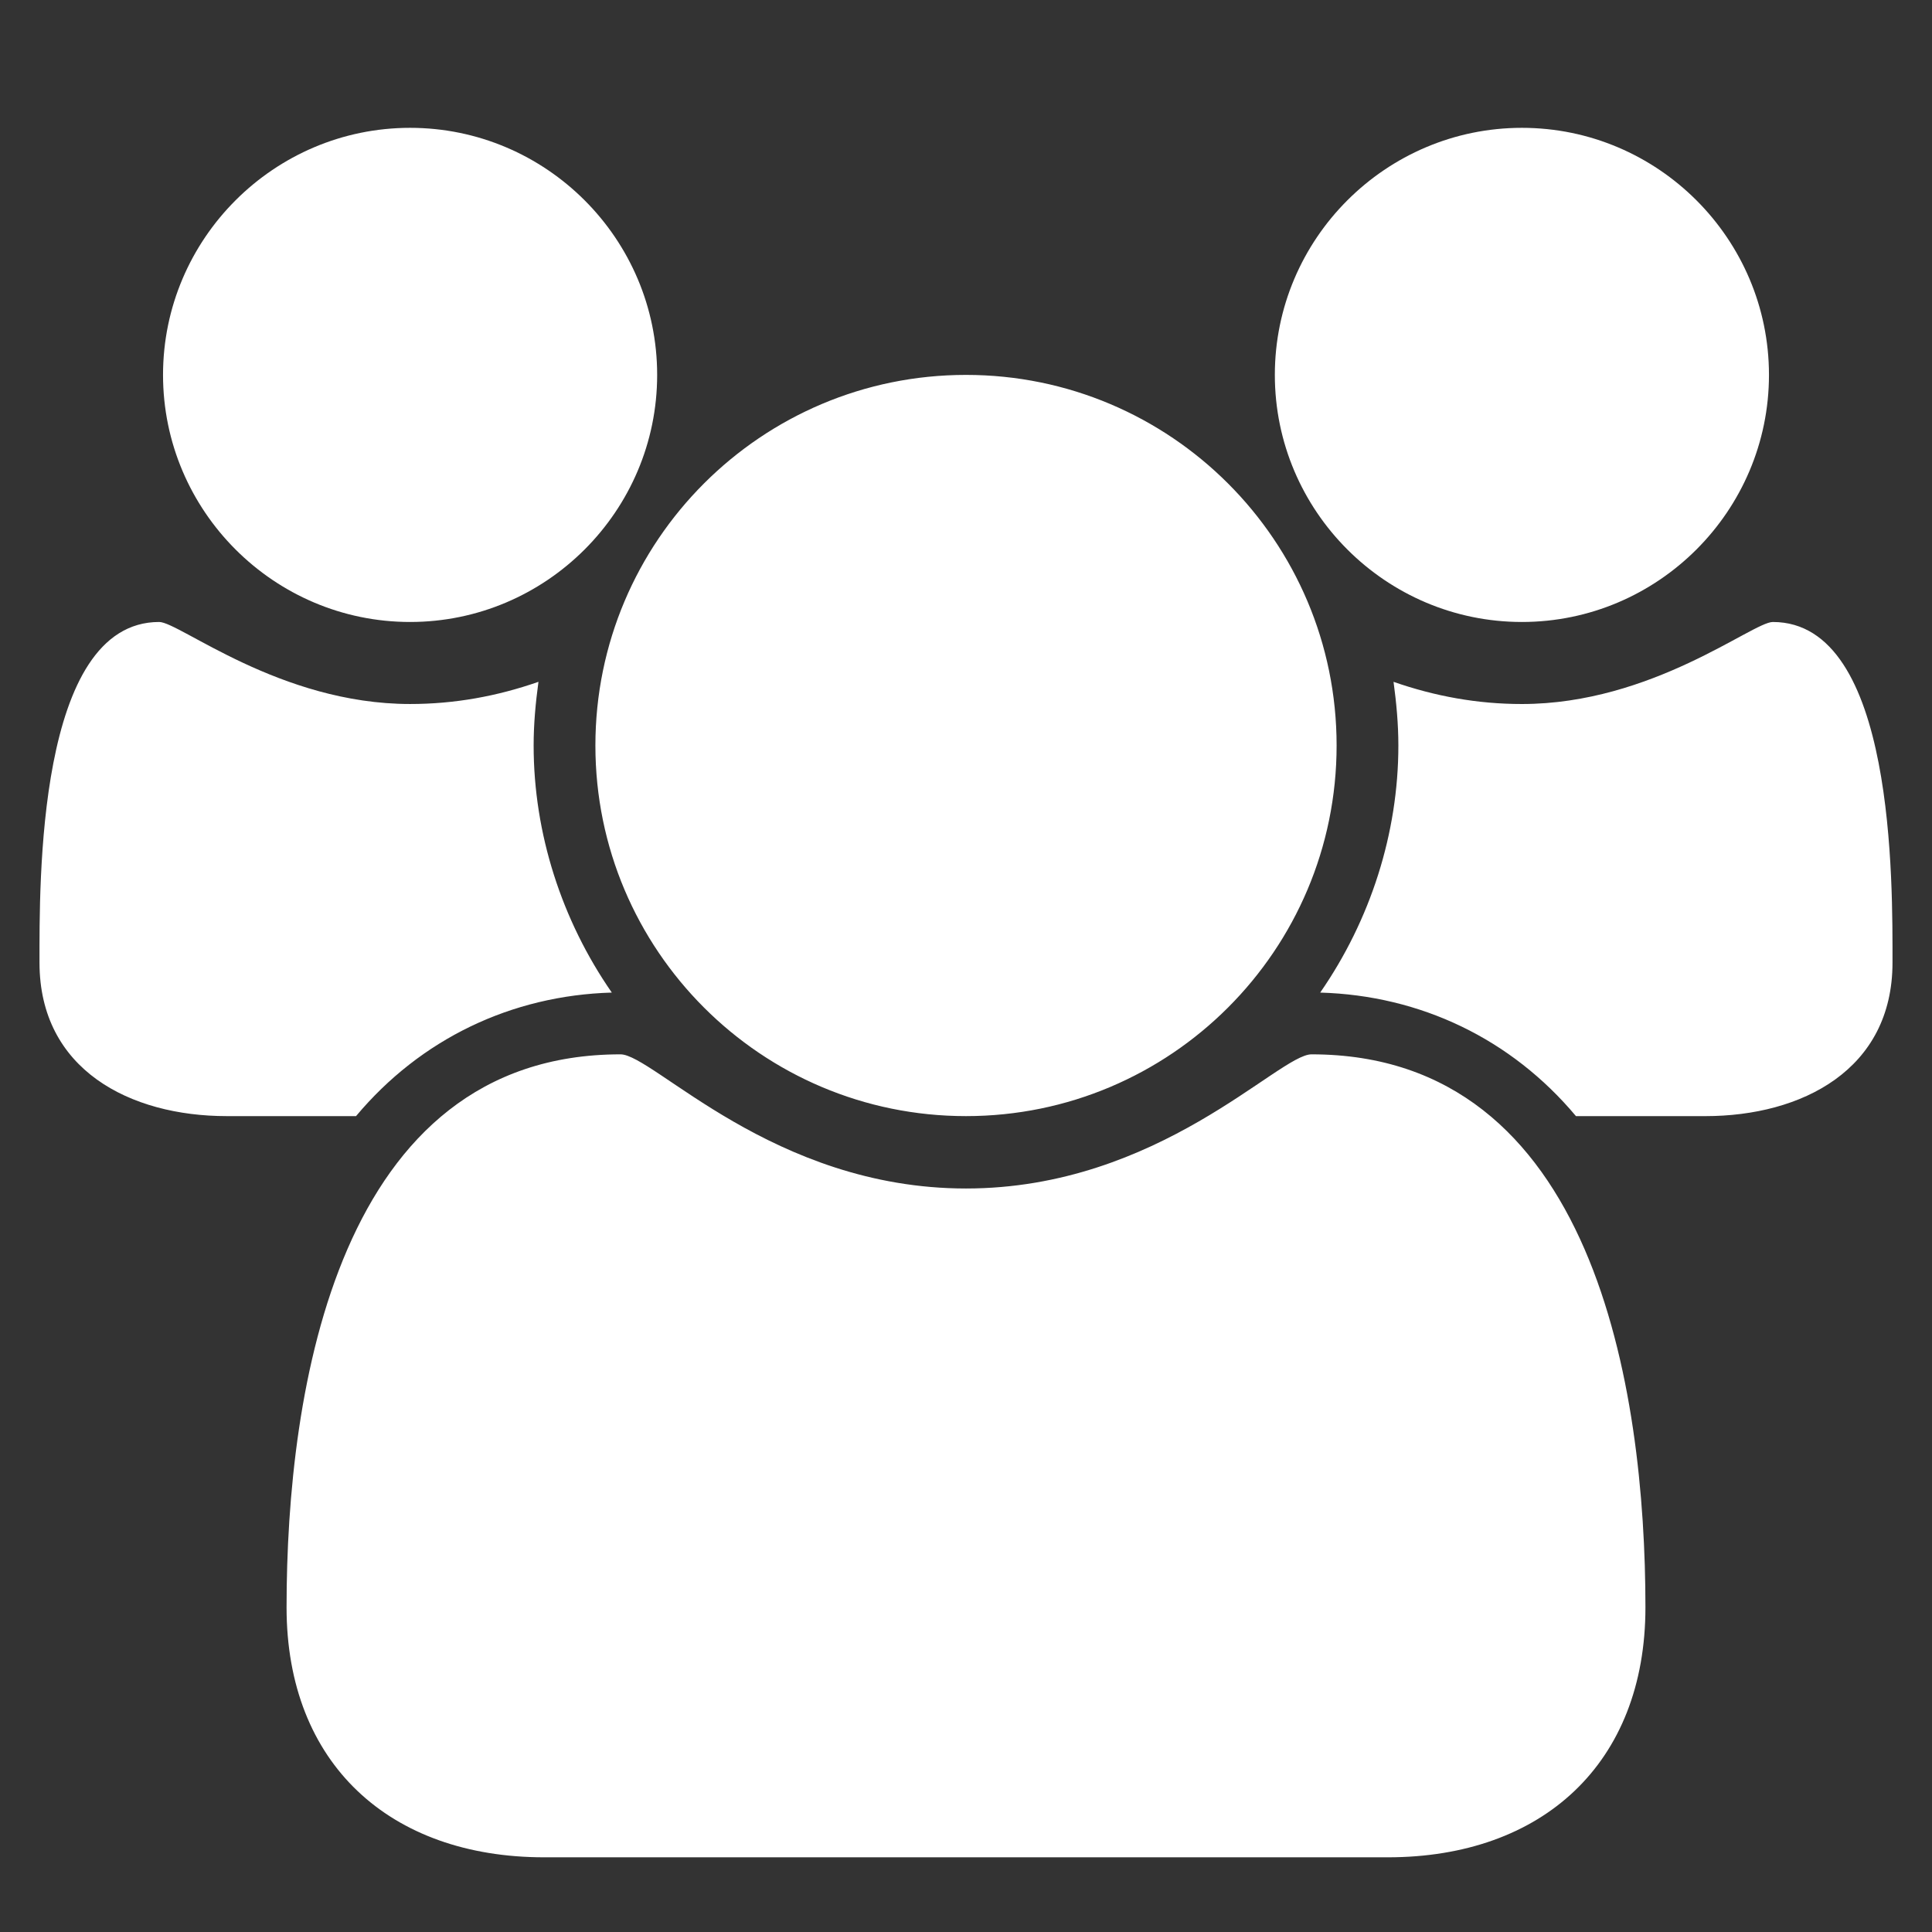
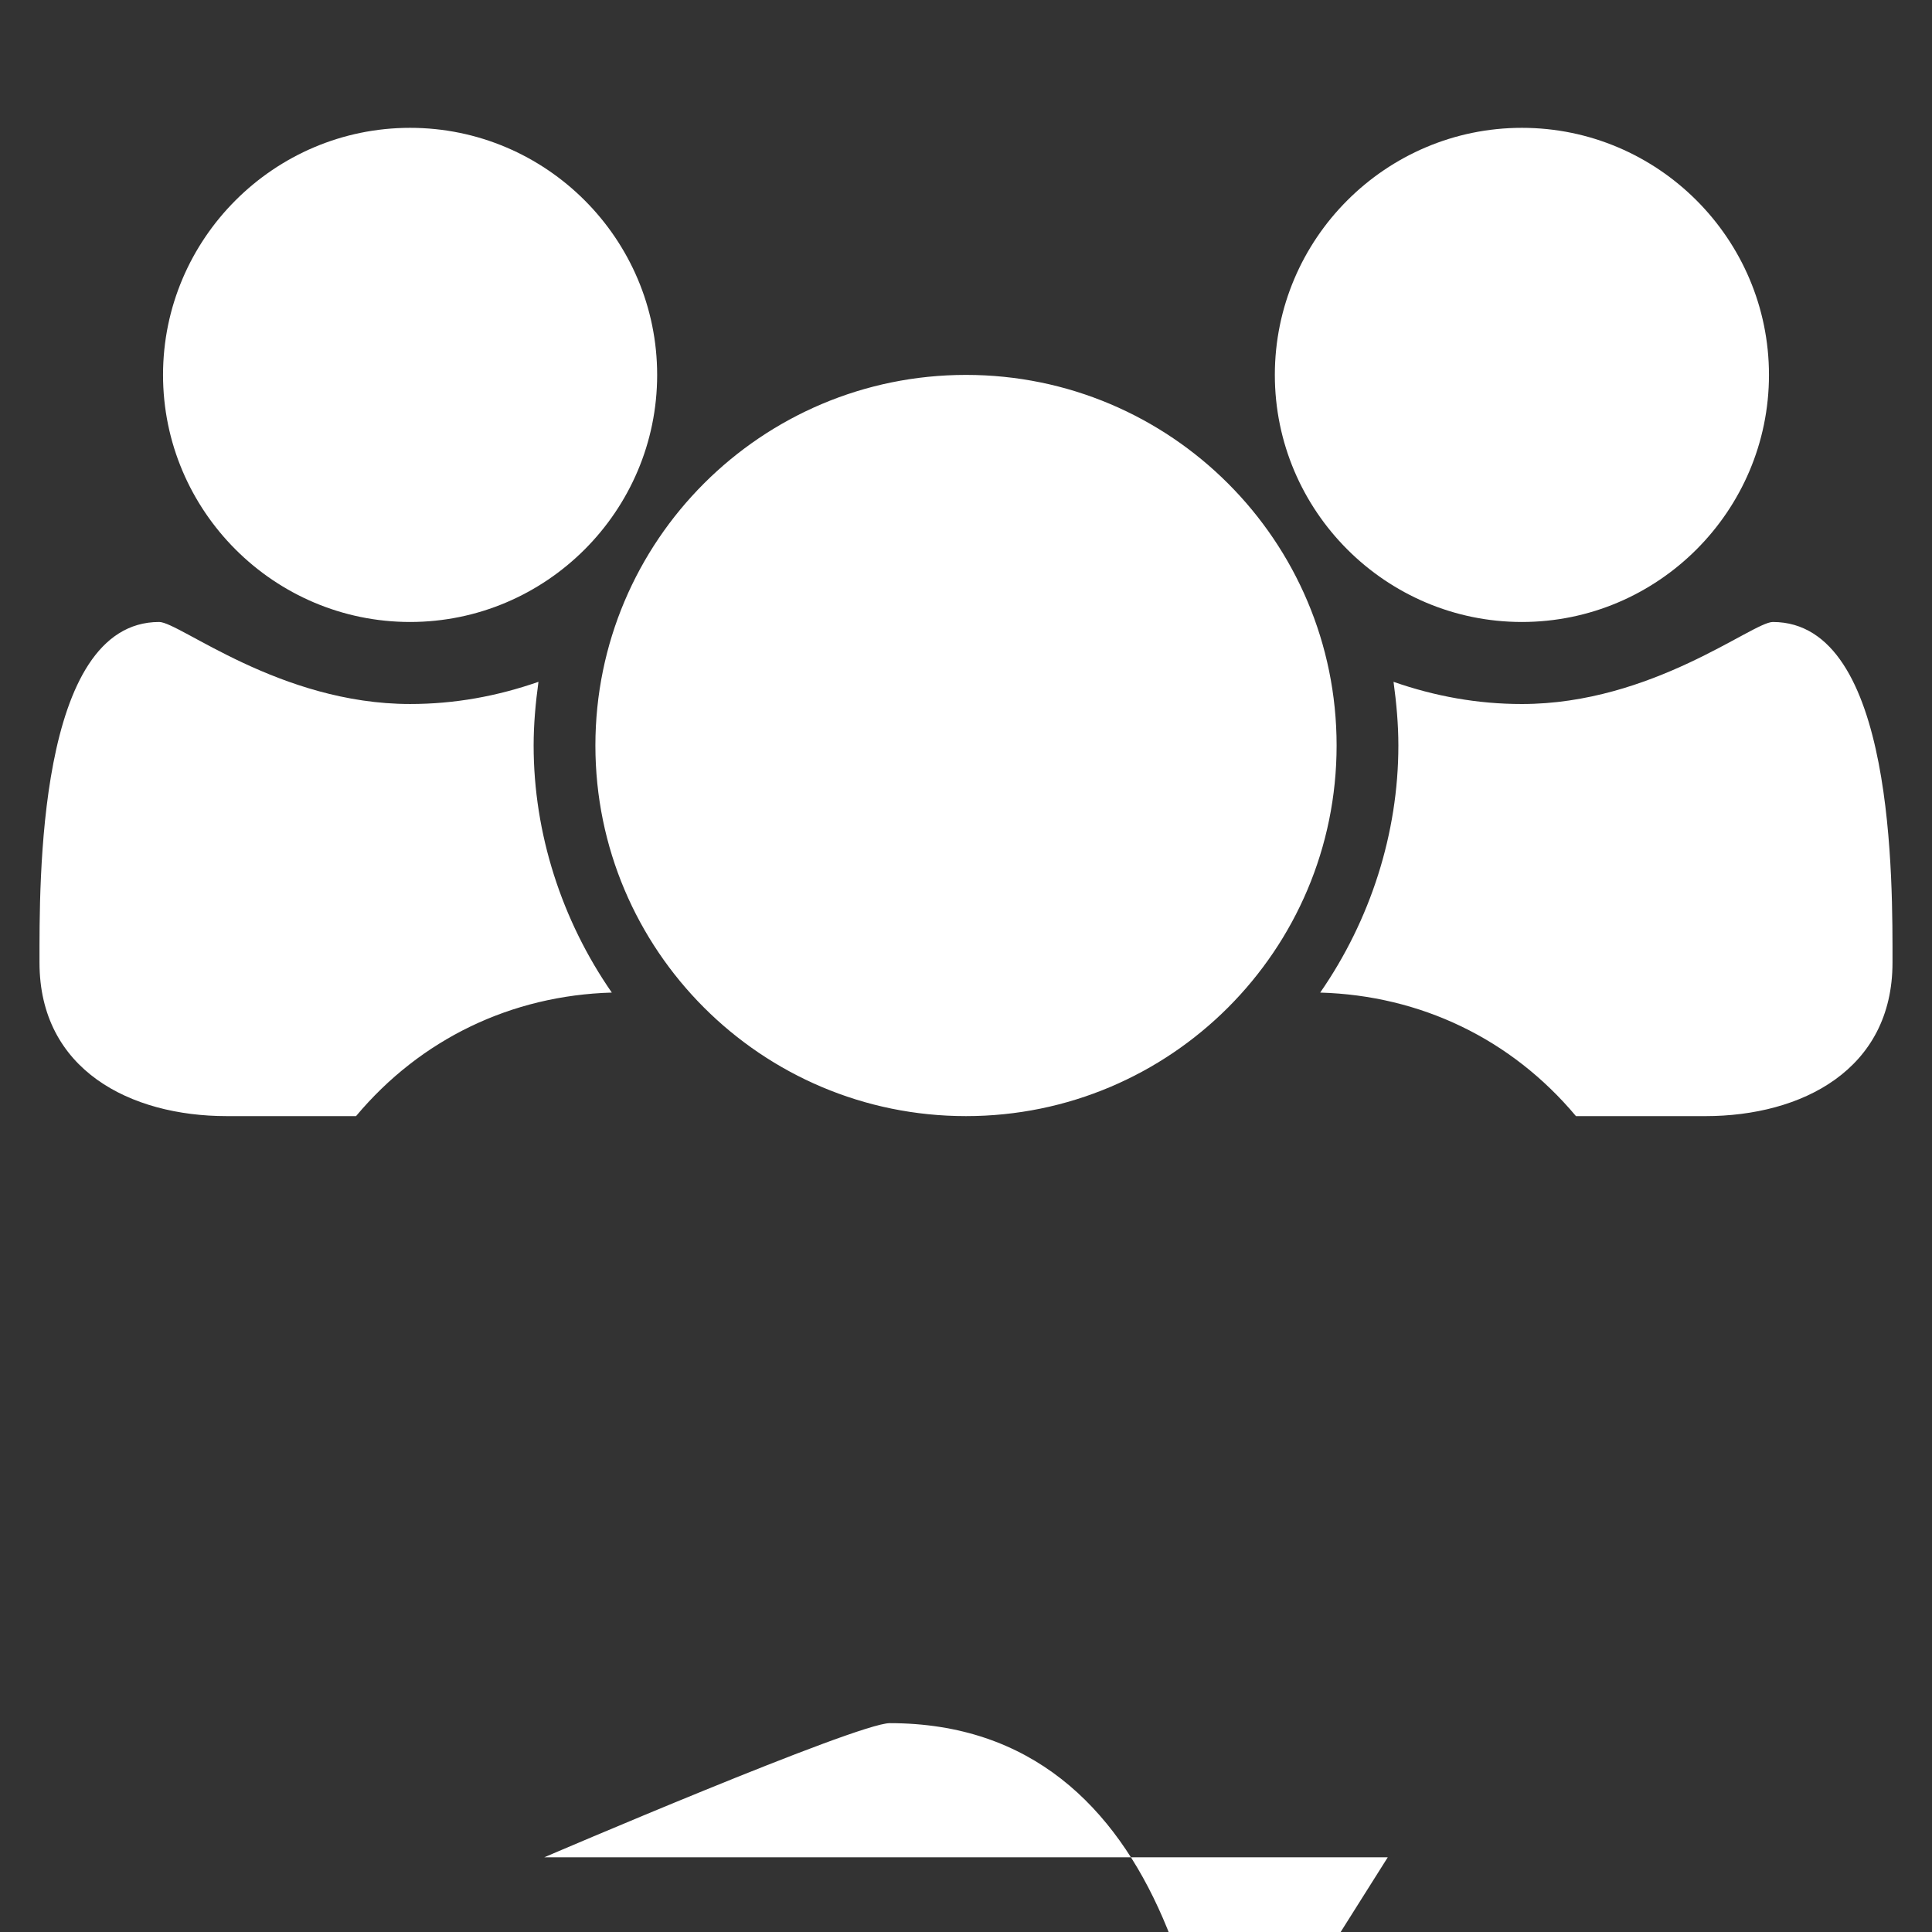
<svg xmlns="http://www.w3.org/2000/svg" id="b" data-name="Ebene 1a" width="65mm" height="65mm" viewBox="0 0 184.252 184.252">
  <rect x="0" y="0" width="184.252" height="184.252" fill="#333333" stroke="none" />
-   <path d="M33.956,106.442h-12.334c-9.203,0-17.855-4.418-17.855-14.635,0-7.455-.276-32.49,11.413-32.49,1.933,0,11.505,7.823,23.931,7.823,4.234,0,8.283-.736,12.241-2.116-.276,2.024-.46,4.049-.46,6.074,0,8.376,2.669,16.659,7.455,23.562-9.572.276-18.224,4.418-24.391,11.781ZM39.11,59.317c-12.978,0-23.562-10.585-23.562-23.563s10.585-23.563,23.562-23.563,23.562,10.585,23.562,23.563-10.585,23.563-23.562,23.563ZM132.348,177.129H51.904c-14.727,0-24.575-8.928-24.575-23.839,0-20.801,4.878-52.739,31.846-52.739,3.13,0,14.543,12.794,32.951,12.794s29.821-12.794,32.951-12.794c26.968,0,31.846,31.938,31.846,52.739,0,14.911-9.849,23.839-24.575,23.839ZM92.126,106.442c-19.513,0-35.344-15.831-35.344-35.344s15.831-35.344,35.344-35.344,35.344,15.831,35.344,35.344-15.831,35.344-35.344,35.344ZM145.142,59.317c-12.978,0-23.562-10.585-23.562-23.563s10.585-23.563,23.562-23.563,23.562,10.585,23.562,23.563-10.585,23.563-23.562,23.563ZM162.63,106.442h-12.334c-6.167-7.363-14.818-11.505-24.391-11.781,4.786-6.903,7.455-15.187,7.455-23.562,0-2.025-.184-4.05-.46-6.074,3.958,1.38,8.007,2.116,12.241,2.116,12.426,0,21.998-7.823,23.931-7.823,11.689,0,11.413,25.035,11.413,32.49,0,10.217-8.652,14.635-17.855,14.635Z" fill="#fff" stroke-width="0" />
+   <path d="M33.956,106.442h-12.334c-9.203,0-17.855-4.418-17.855-14.635,0-7.455-.276-32.49,11.413-32.49,1.933,0,11.505,7.823,23.931,7.823,4.234,0,8.283-.736,12.241-2.116-.276,2.024-.46,4.049-.46,6.074,0,8.376,2.669,16.659,7.455,23.562-9.572.276-18.224,4.418-24.391,11.781ZM39.11,59.317c-12.978,0-23.562-10.585-23.562-23.563s10.585-23.563,23.562-23.563,23.562,10.585,23.562,23.563-10.585,23.563-23.562,23.563ZM132.348,177.129H51.904s29.821-12.794,32.951-12.794c26.968,0,31.846,31.938,31.846,52.739,0,14.911-9.849,23.839-24.575,23.839ZM92.126,106.442c-19.513,0-35.344-15.831-35.344-35.344s15.831-35.344,35.344-35.344,35.344,15.831,35.344,35.344-15.831,35.344-35.344,35.344ZM145.142,59.317c-12.978,0-23.562-10.585-23.562-23.563s10.585-23.563,23.562-23.563,23.562,10.585,23.562,23.563-10.585,23.563-23.562,23.563ZM162.63,106.442h-12.334c-6.167-7.363-14.818-11.505-24.391-11.781,4.786-6.903,7.455-15.187,7.455-23.562,0-2.025-.184-4.05-.46-6.074,3.958,1.38,8.007,2.116,12.241,2.116,12.426,0,21.998-7.823,23.931-7.823,11.689,0,11.413,25.035,11.413,32.49,0,10.217-8.652,14.635-17.855,14.635Z" fill="#fff" stroke-width="0" />
</svg>